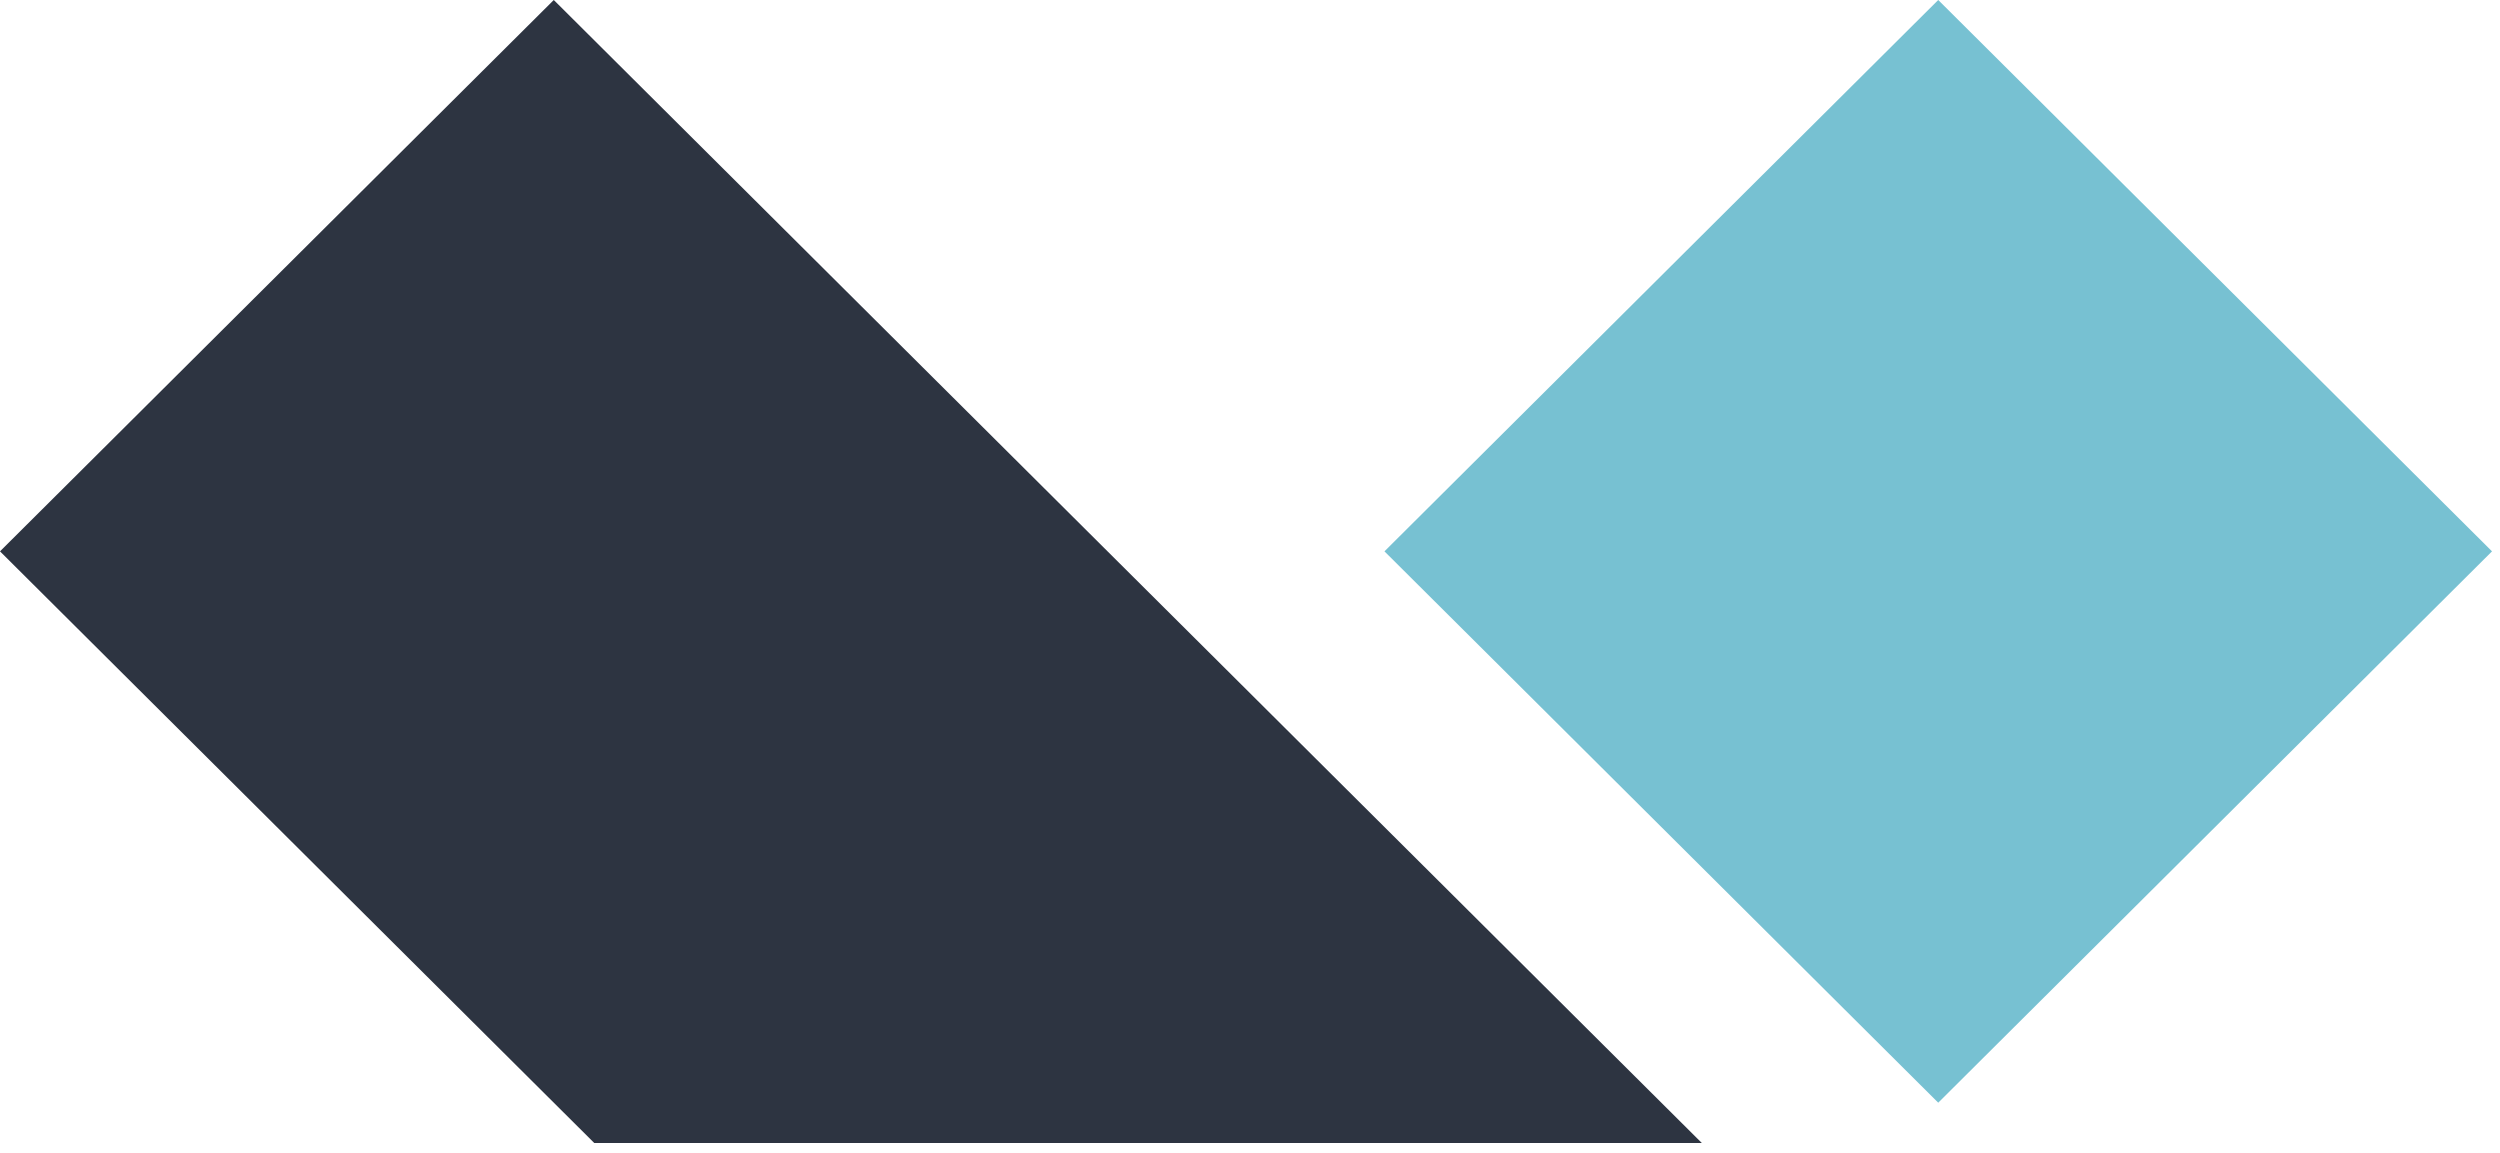
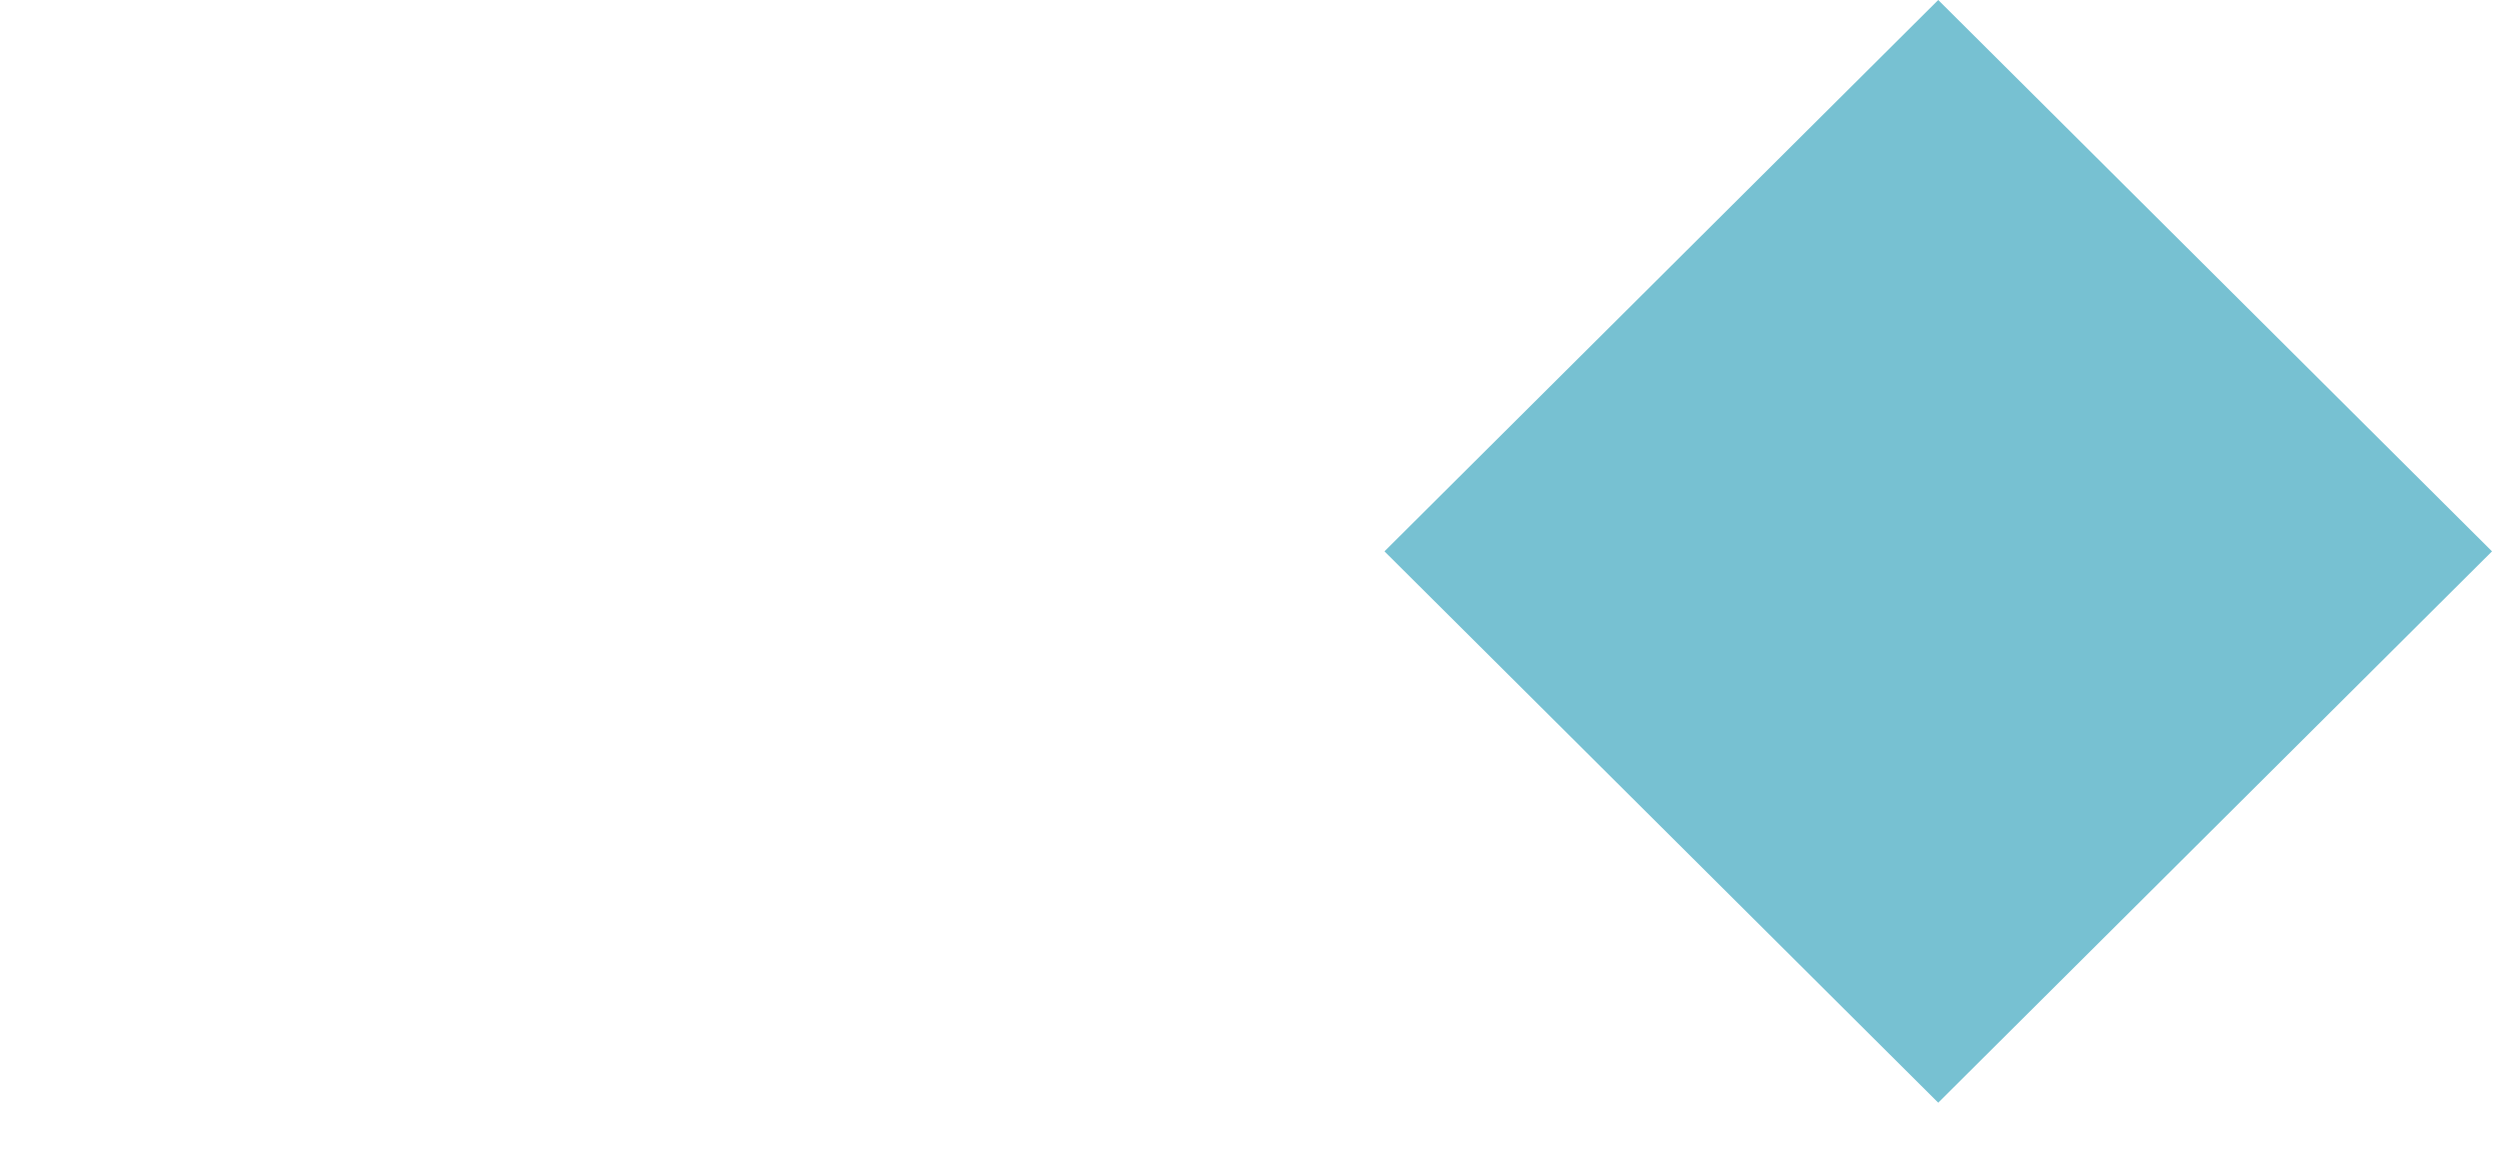
<svg xmlns="http://www.w3.org/2000/svg" viewBox="0 0 180 83" fill="none">
  <path d="M139.553 0L179.425 39.697L139.553 79.394L99.681 39.697L139.553 0Z" fill="#77C1D2" />
-   <path d="M39.872 0L122.532 82.297H42.788L0 39.697L39.872 0Z" fill="#2D3441" />
</svg>